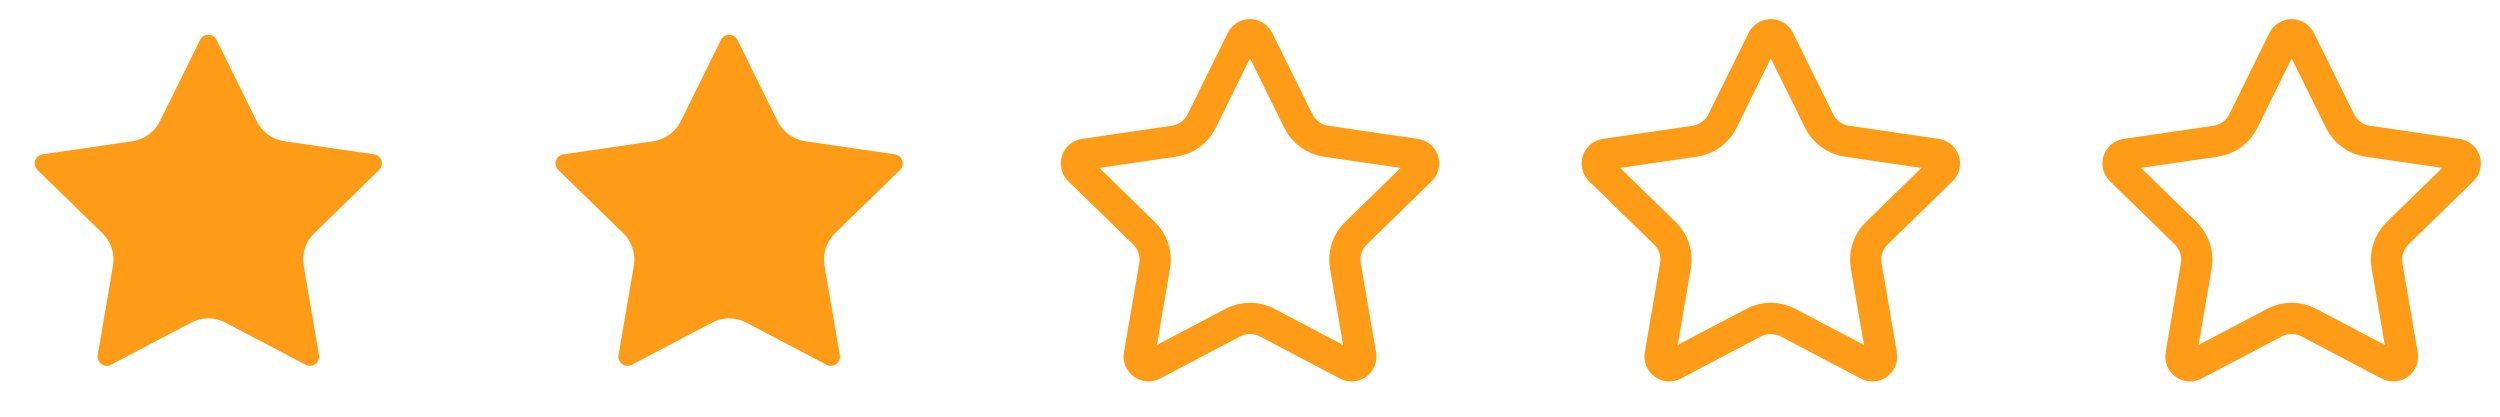
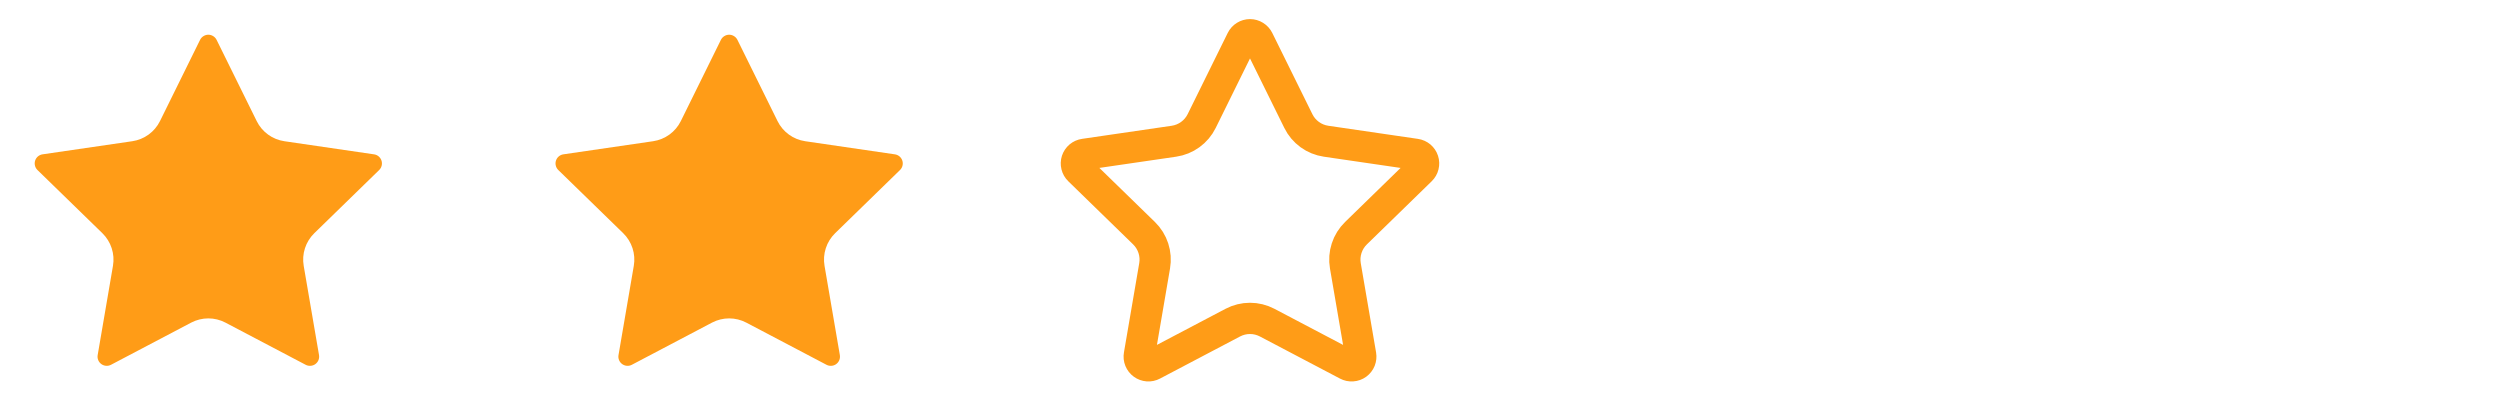
<svg xmlns="http://www.w3.org/2000/svg" width="96" height="16" viewBox="0 0 96 16" fill="none">
  <path d="M7.683 1.53C7.712 1.471 7.758 1.421 7.814 1.387C7.869 1.352 7.934 1.333 8 1.333C8.066 1.333 8.13 1.352 8.186 1.387C8.242 1.421 8.287 1.471 8.317 1.53L9.857 4.649C9.958 4.855 10.108 5.032 10.293 5.167C10.478 5.302 10.693 5.389 10.92 5.423L14.364 5.927C14.429 5.936 14.491 5.964 14.541 6.006C14.591 6.049 14.629 6.104 14.649 6.167C14.67 6.23 14.672 6.297 14.656 6.361C14.64 6.425 14.607 6.483 14.56 6.529L12.069 8.955C11.905 9.115 11.782 9.312 11.711 9.531C11.64 9.749 11.623 9.981 11.662 10.207L12.25 13.633C12.261 13.699 12.254 13.766 12.23 13.827C12.205 13.889 12.163 13.942 12.11 13.981C12.056 14.02 11.993 14.043 11.927 14.047C11.86 14.052 11.794 14.038 11.736 14.007L8.657 12.388C8.454 12.282 8.229 12.226 8 12.226C7.77 12.226 7.545 12.282 7.342 12.388L4.264 14.007C4.205 14.038 4.139 14.052 4.074 14.047C4.008 14.042 3.944 14.019 3.891 13.98C3.837 13.941 3.796 13.888 3.771 13.827C3.746 13.766 3.739 13.699 3.751 13.633L4.338 10.207C4.377 9.981 4.36 9.749 4.289 9.531C4.218 9.313 4.095 9.115 3.931 8.955L1.44 6.53C1.392 6.484 1.359 6.426 1.343 6.361C1.327 6.297 1.329 6.23 1.349 6.167C1.37 6.104 1.407 6.048 1.458 6.005C1.509 5.963 1.57 5.935 1.636 5.926L5.079 5.423C5.306 5.39 5.521 5.302 5.707 5.167C5.892 5.033 6.042 4.855 6.144 4.649L7.683 1.53Z" fill="#FF9C17" />
  <path d="M27.683 1.53C27.712 1.471 27.758 1.421 27.814 1.387C27.869 1.352 27.934 1.333 28 1.333C28.066 1.333 28.13 1.352 28.186 1.387C28.242 1.421 28.287 1.471 28.317 1.53L29.857 4.649C29.958 4.855 30.108 5.032 30.293 5.167C30.478 5.302 30.693 5.389 30.92 5.423L34.364 5.927C34.429 5.936 34.49 5.964 34.541 6.006C34.591 6.049 34.629 6.104 34.649 6.167C34.67 6.23 34.672 6.297 34.656 6.361C34.641 6.425 34.607 6.483 34.56 6.529L32.069 8.955C31.905 9.115 31.782 9.312 31.711 9.531C31.64 9.749 31.623 9.981 31.662 10.207L32.25 13.633C32.261 13.699 32.254 13.766 32.23 13.827C32.205 13.889 32.163 13.942 32.11 13.981C32.056 14.02 31.993 14.043 31.927 14.047C31.86 14.052 31.794 14.038 31.736 14.007L28.657 12.388C28.454 12.282 28.229 12.226 28 12.226C27.77 12.226 27.545 12.282 27.342 12.388L24.264 14.007C24.206 14.038 24.14 14.052 24.073 14.047C24.008 14.042 23.944 14.019 23.891 13.98C23.837 13.941 23.796 13.888 23.771 13.827C23.746 13.766 23.739 13.699 23.751 13.633L24.338 10.207C24.377 9.981 24.36 9.749 24.289 9.531C24.218 9.313 24.095 9.115 23.931 8.955L21.44 6.53C21.392 6.484 21.359 6.426 21.343 6.361C21.326 6.297 21.329 6.23 21.349 6.167C21.37 6.104 21.407 6.048 21.458 6.005C21.509 5.963 21.57 5.935 21.636 5.926L25.079 5.423C25.306 5.39 25.521 5.302 25.707 5.167C25.892 5.033 26.042 4.855 26.144 4.649L27.683 1.53Z" fill="#FF9C17" />
  <path d="M47.683 1.53C47.712 1.471 47.758 1.421 47.813 1.387C47.87 1.352 47.934 1.333 48 1.333C48.066 1.333 48.13 1.352 48.186 1.387C48.242 1.421 48.287 1.471 48.317 1.53L49.857 4.649C49.958 4.855 50.108 5.032 50.293 5.167C50.478 5.302 50.693 5.389 50.92 5.423L54.364 5.927C54.429 5.936 54.49 5.964 54.541 6.006C54.591 6.049 54.629 6.104 54.649 6.167C54.67 6.23 54.672 6.297 54.656 6.361C54.641 6.425 54.607 6.483 54.56 6.529L52.069 8.955C51.905 9.115 51.782 9.312 51.711 9.531C51.64 9.749 51.623 9.981 51.662 10.207L52.25 13.633C52.261 13.699 52.254 13.766 52.23 13.827C52.205 13.889 52.163 13.942 52.11 13.981C52.056 14.02 51.993 14.043 51.926 14.047C51.86 14.052 51.794 14.038 51.736 14.007L48.657 12.388C48.454 12.282 48.229 12.226 48 12.226C47.77 12.226 47.545 12.282 47.342 12.388L44.264 14.007C44.206 14.038 44.139 14.052 44.074 14.047C44.008 14.042 43.944 14.019 43.891 13.98C43.837 13.941 43.796 13.888 43.771 13.827C43.746 13.766 43.739 13.699 43.751 13.633L44.338 10.207C44.377 9.981 44.36 9.749 44.289 9.531C44.218 9.313 44.095 9.115 43.931 8.955L41.44 6.53C41.392 6.484 41.359 6.426 41.343 6.361C41.327 6.297 41.329 6.23 41.349 6.167C41.37 6.104 41.407 6.048 41.458 6.005C41.509 5.963 41.57 5.935 41.636 5.926L45.079 5.423C45.306 5.39 45.522 5.302 45.707 5.167C45.892 5.033 46.042 4.855 46.144 4.649L47.683 1.53Z" stroke="#FF9C17" stroke-width="1.2" stroke-linecap="round" stroke-linejoin="round" />
-   <path d="M67.683 1.53C67.712 1.471 67.758 1.421 67.814 1.387C67.87 1.352 67.934 1.333 68 1.333C68.066 1.333 68.13 1.352 68.186 1.387C68.242 1.421 68.287 1.471 68.317 1.53L69.857 4.649C69.958 4.855 70.108 5.032 70.293 5.167C70.478 5.302 70.693 5.389 70.92 5.423L74.364 5.927C74.429 5.936 74.49 5.964 74.541 6.006C74.591 6.049 74.629 6.104 74.649 6.167C74.67 6.23 74.672 6.297 74.656 6.361C74.641 6.425 74.607 6.483 74.56 6.529L72.069 8.955C71.905 9.115 71.782 9.312 71.711 9.531C71.64 9.749 71.623 9.981 71.662 10.207L72.25 13.633C72.261 13.699 72.254 13.766 72.23 13.827C72.205 13.889 72.163 13.942 72.11 13.981C72.056 14.02 71.993 14.043 71.927 14.047C71.86 14.052 71.794 14.038 71.736 14.007L68.657 12.388C68.454 12.282 68.229 12.226 68 12.226C67.77 12.226 67.545 12.282 67.342 12.388L64.264 14.007C64.206 14.038 64.139 14.052 64.073 14.047C64.008 14.042 63.944 14.019 63.891 13.98C63.837 13.941 63.796 13.888 63.771 13.827C63.746 13.766 63.739 13.699 63.751 13.633L64.338 10.207C64.377 9.981 64.36 9.749 64.289 9.531C64.218 9.313 64.095 9.115 63.931 8.955L61.44 6.53C61.392 6.484 61.359 6.426 61.343 6.361C61.327 6.297 61.329 6.23 61.349 6.167C61.37 6.104 61.407 6.048 61.458 6.005C61.509 5.963 61.57 5.935 61.636 5.926L65.079 5.423C65.306 5.39 65.522 5.302 65.707 5.167C65.892 5.033 66.042 4.855 66.144 4.649L67.683 1.53Z" stroke="#FF9C17" stroke-width="1.2" stroke-linecap="round" stroke-linejoin="round" />
-   <path d="M87.683 1.53C87.712 1.471 87.758 1.421 87.814 1.387C87.87 1.352 87.934 1.333 88 1.333C88.066 1.333 88.13 1.352 88.186 1.387C88.242 1.421 88.287 1.471 88.317 1.53L89.857 4.649C89.958 4.855 90.108 5.032 90.293 5.167C90.478 5.302 90.693 5.389 90.92 5.423L94.364 5.927C94.429 5.936 94.49 5.964 94.541 6.006C94.591 6.049 94.629 6.104 94.649 6.167C94.67 6.23 94.672 6.297 94.656 6.361C94.641 6.425 94.607 6.483 94.56 6.529L92.069 8.955C91.905 9.115 91.782 9.312 91.711 9.531C91.64 9.749 91.623 9.981 91.662 10.207L92.25 13.633C92.261 13.699 92.254 13.766 92.23 13.827C92.205 13.889 92.163 13.942 92.11 13.981C92.056 14.02 91.993 14.043 91.927 14.047C91.86 14.052 91.794 14.038 91.736 14.007L88.657 12.388C88.454 12.282 88.229 12.226 88 12.226C87.77 12.226 87.545 12.282 87.342 12.388L84.264 14.007C84.206 14.038 84.139 14.052 84.073 14.047C84.008 14.042 83.944 14.019 83.891 13.98C83.837 13.941 83.796 13.888 83.771 13.827C83.746 13.766 83.739 13.699 83.751 13.633L84.338 10.207C84.377 9.981 84.36 9.749 84.289 9.531C84.218 9.313 84.095 9.115 83.931 8.955L81.44 6.53C81.392 6.484 81.359 6.426 81.343 6.361C81.326 6.297 81.329 6.23 81.349 6.167C81.37 6.104 81.407 6.048 81.458 6.005C81.509 5.963 81.57 5.935 81.636 5.926L85.079 5.423C85.306 5.39 85.522 5.302 85.707 5.167C85.892 5.033 86.042 4.855 86.144 4.649L87.683 1.53Z" stroke="#FF9C17" stroke-width="1.2" stroke-linecap="round" stroke-linejoin="round" />
</svg>